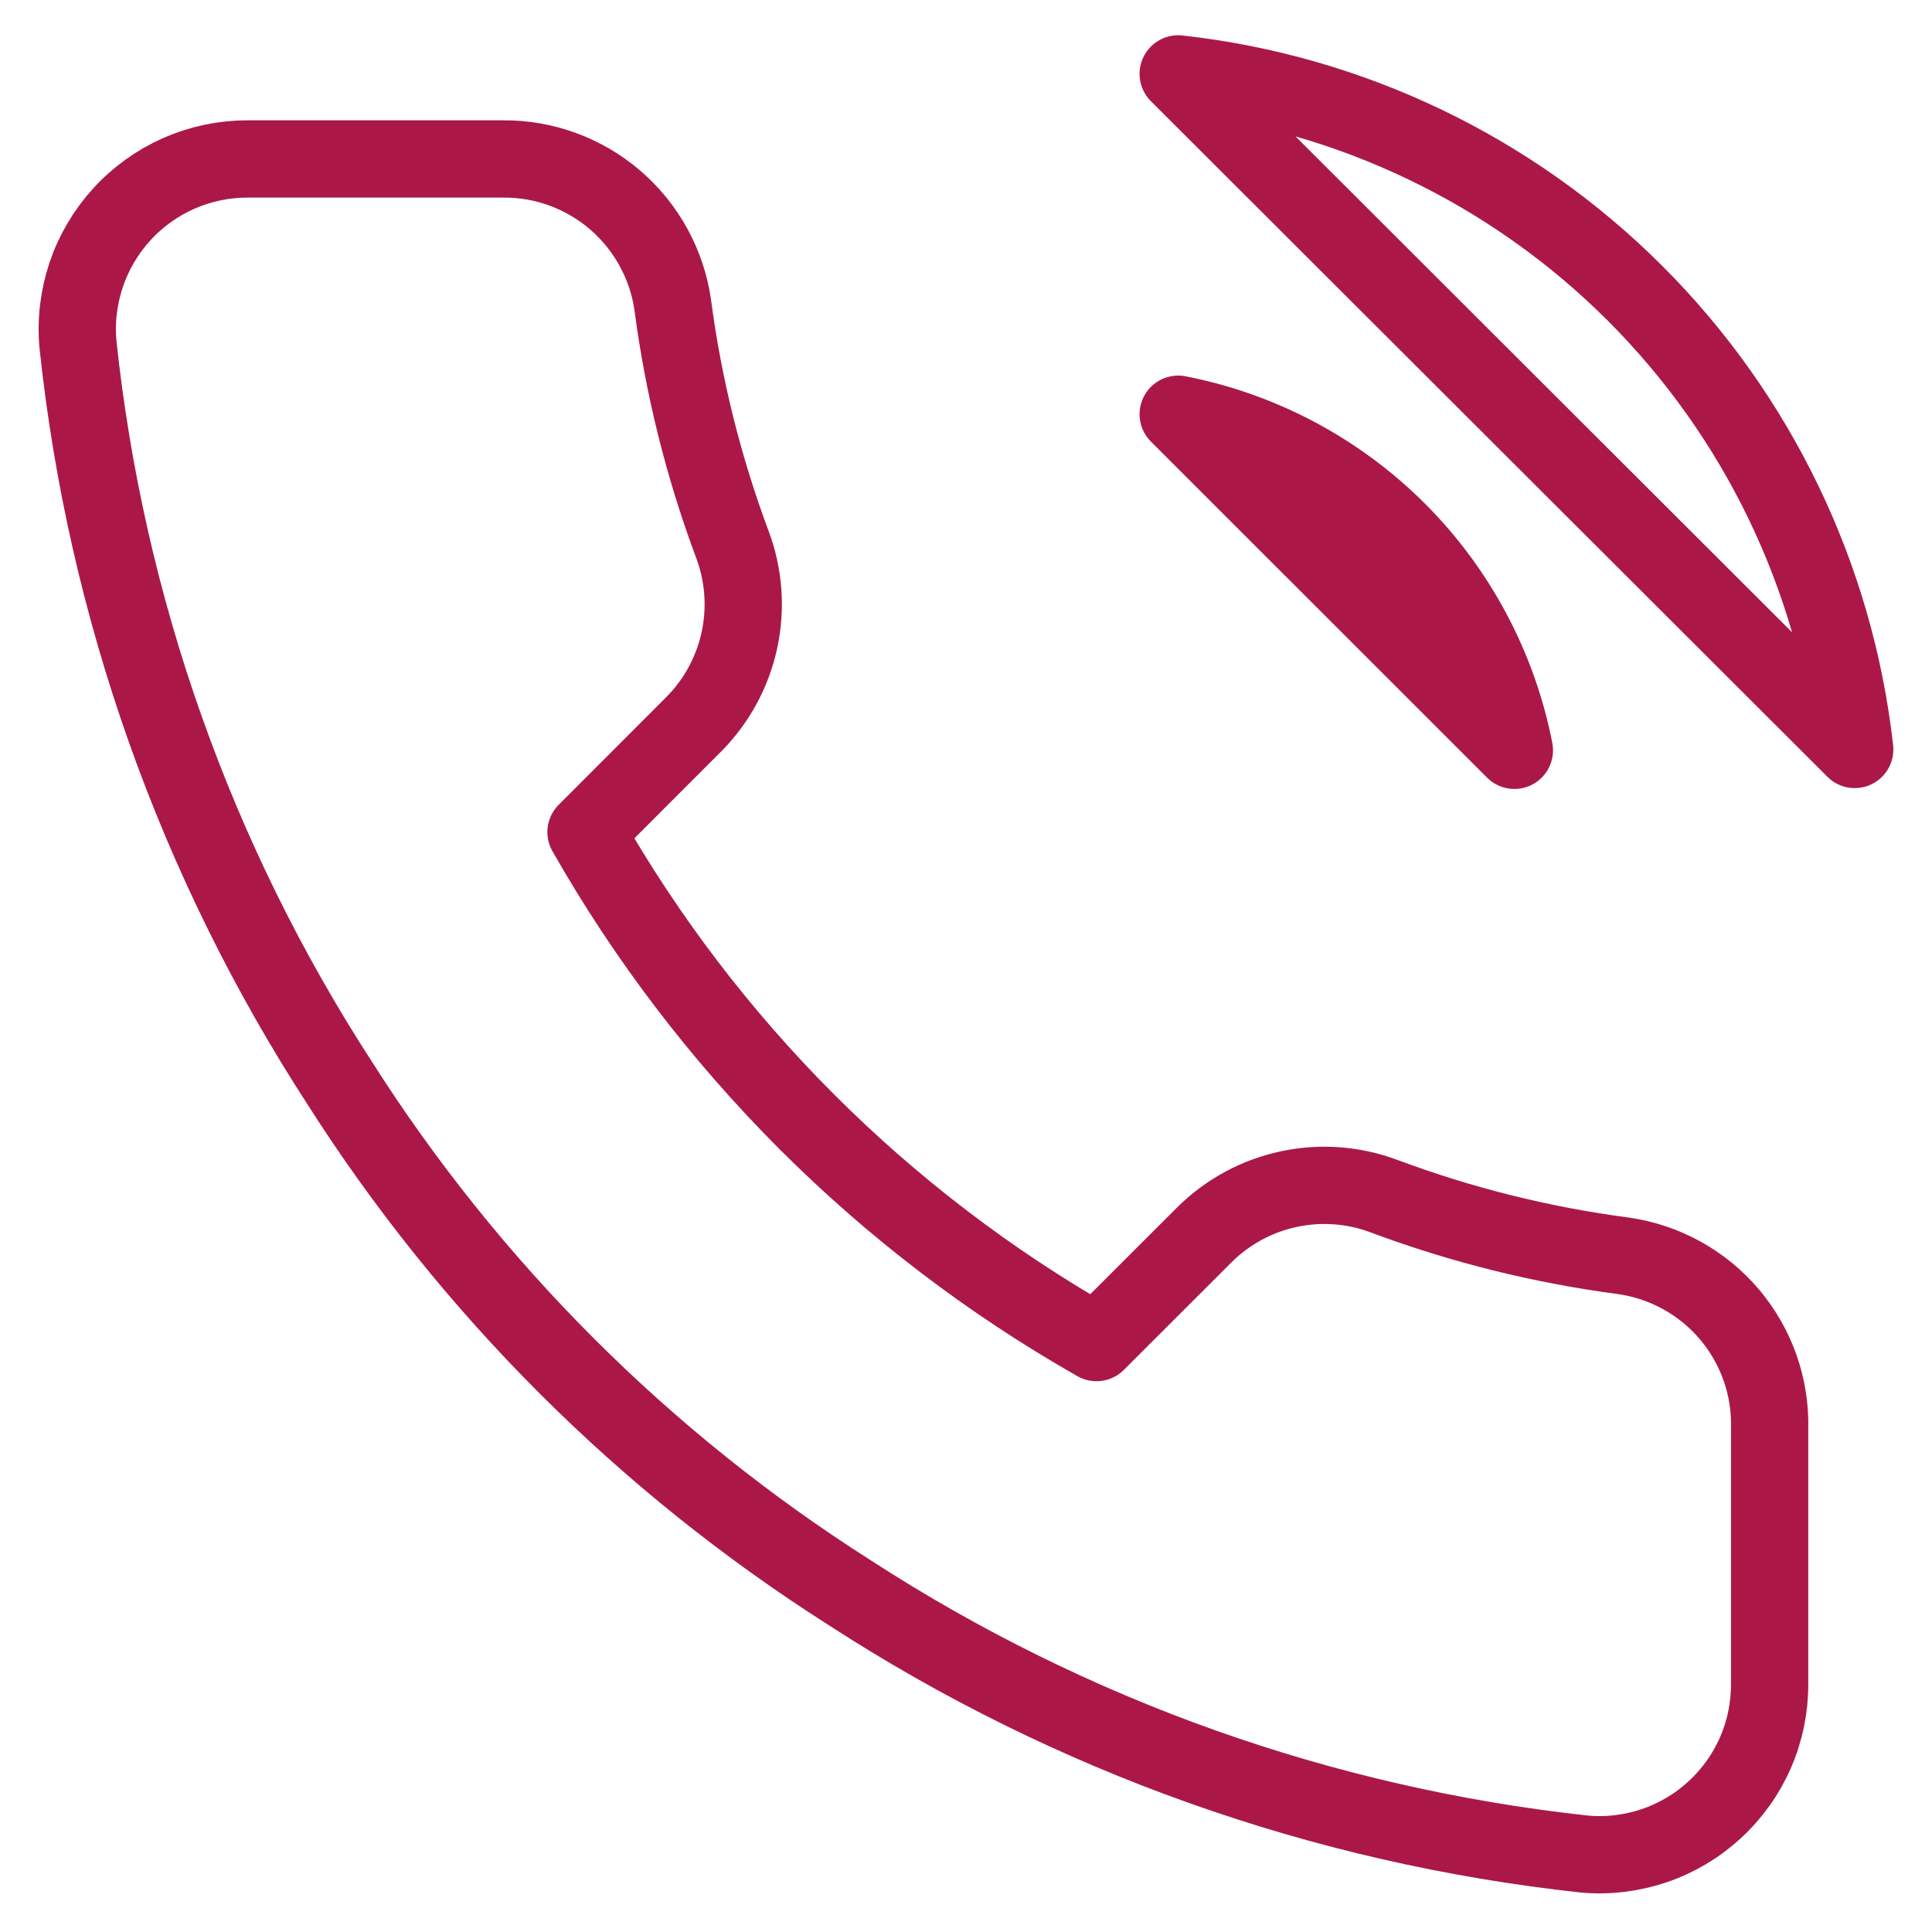
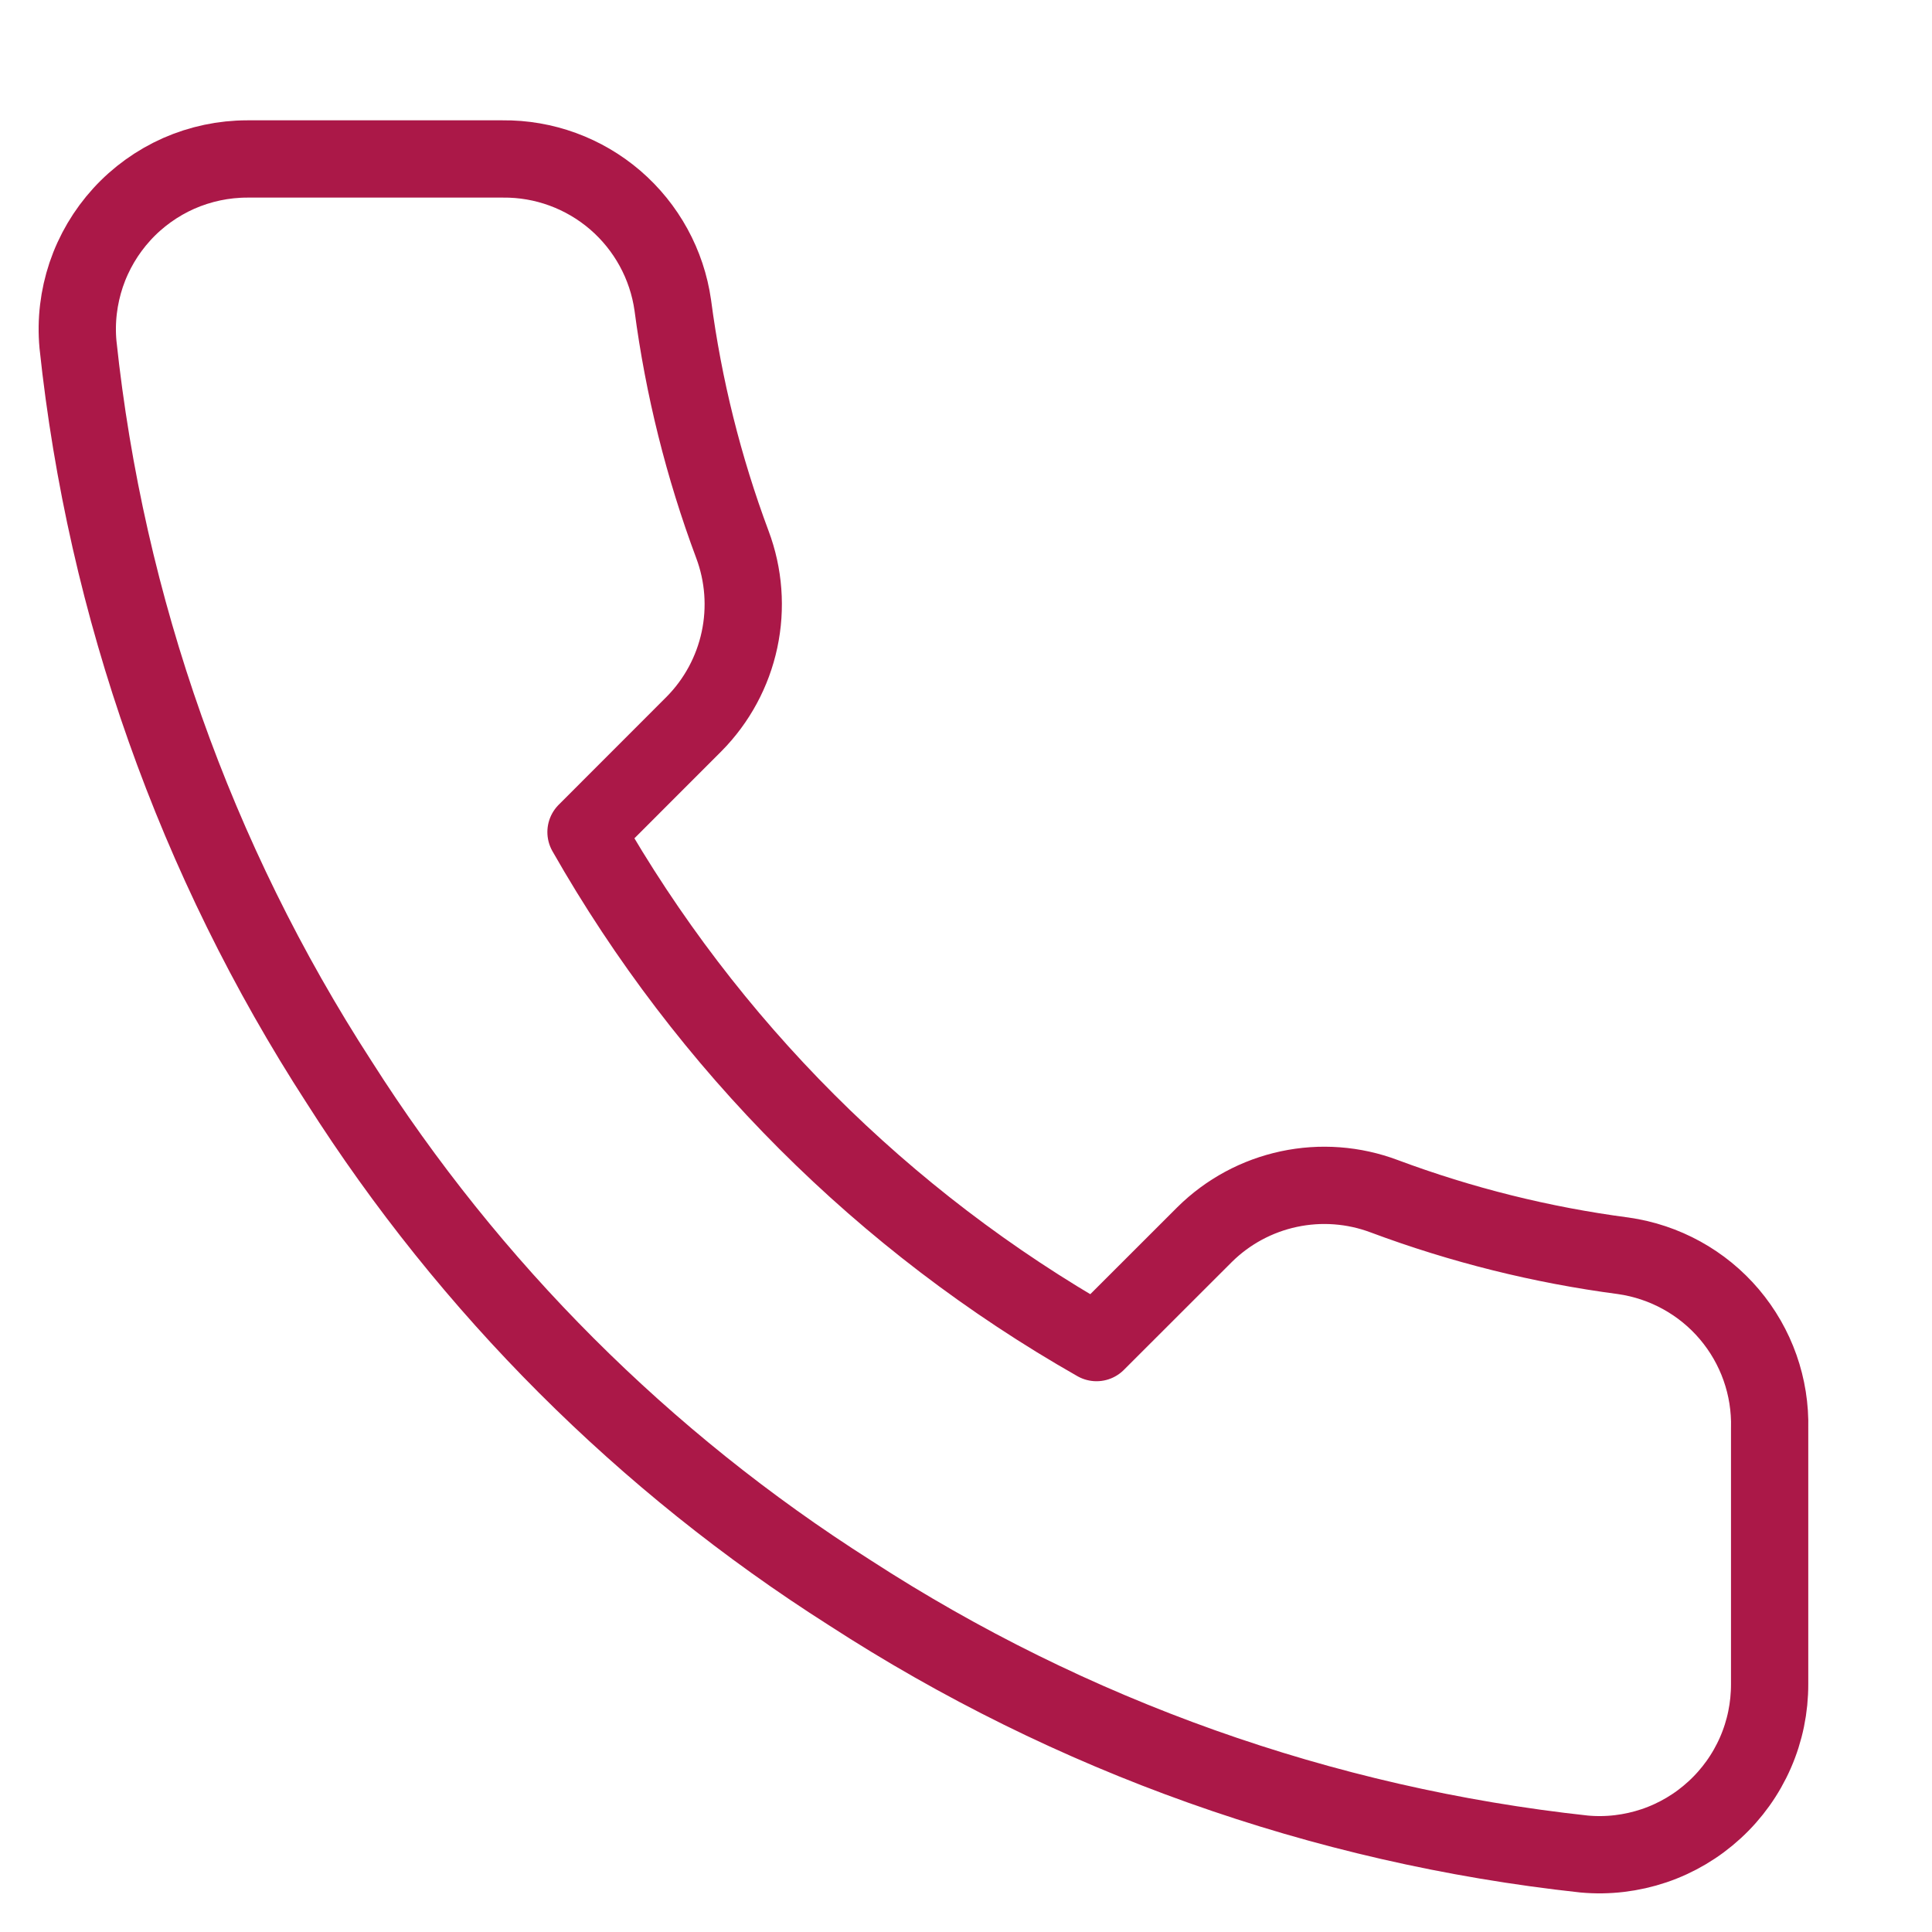
<svg xmlns="http://www.w3.org/2000/svg" width="25" height="25" viewBox="0 0 25 25" fill="none">
  <path d="M22.899 18.485V21.789C22.9 22.096 22.838 22.399 22.715 22.68C22.592 22.961 22.412 23.213 22.186 23.42C21.96 23.628 21.693 23.786 21.403 23.884C21.112 23.982 20.804 24.019 20.499 23.991C17.11 23.623 13.856 22.465 10.996 20.61C8.336 18.92 6.08 16.664 4.389 14.004C2.528 11.131 1.37 7.861 1.009 4.457C0.981 4.153 1.018 3.846 1.115 3.556C1.213 3.266 1.37 3 1.576 2.774C1.782 2.548 2.033 2.368 2.312 2.244C2.592 2.121 2.894 2.057 3.2 2.057H6.504C7.038 2.051 7.556 2.241 7.961 2.589C8.366 2.938 8.631 3.421 8.706 3.951C8.845 5.008 9.104 6.046 9.477 7.045C9.625 7.439 9.657 7.867 9.569 8.279C9.481 8.691 9.277 9.069 8.981 9.368L7.583 10.767C9.15 13.523 11.433 15.806 14.189 17.373L15.588 15.975C15.887 15.679 16.265 15.475 16.677 15.387C17.089 15.299 17.517 15.331 17.911 15.479C18.91 15.852 19.948 16.111 21.005 16.25C21.54 16.326 22.029 16.595 22.378 17.007C22.727 17.419 22.913 17.945 22.899 18.485Z" stroke="#AB1848" stroke-linecap="round" stroke-linejoin="round" />
-   <path d="M15.246 5.36C16.322 5.57 17.31 6.096 18.085 6.87C18.86 7.645 19.386 8.634 19.596 9.709L15.246 5.36Z" stroke="#AB1848" stroke-linecap="round" stroke-linejoin="round" />
-   <path d="M15.246 0.956C17.481 1.204 19.564 2.204 21.155 3.793C22.746 5.382 23.749 7.464 24 9.698L15.246 0.956Z" stroke="#AB1848" stroke-linecap="round" stroke-linejoin="round" />
</svg>